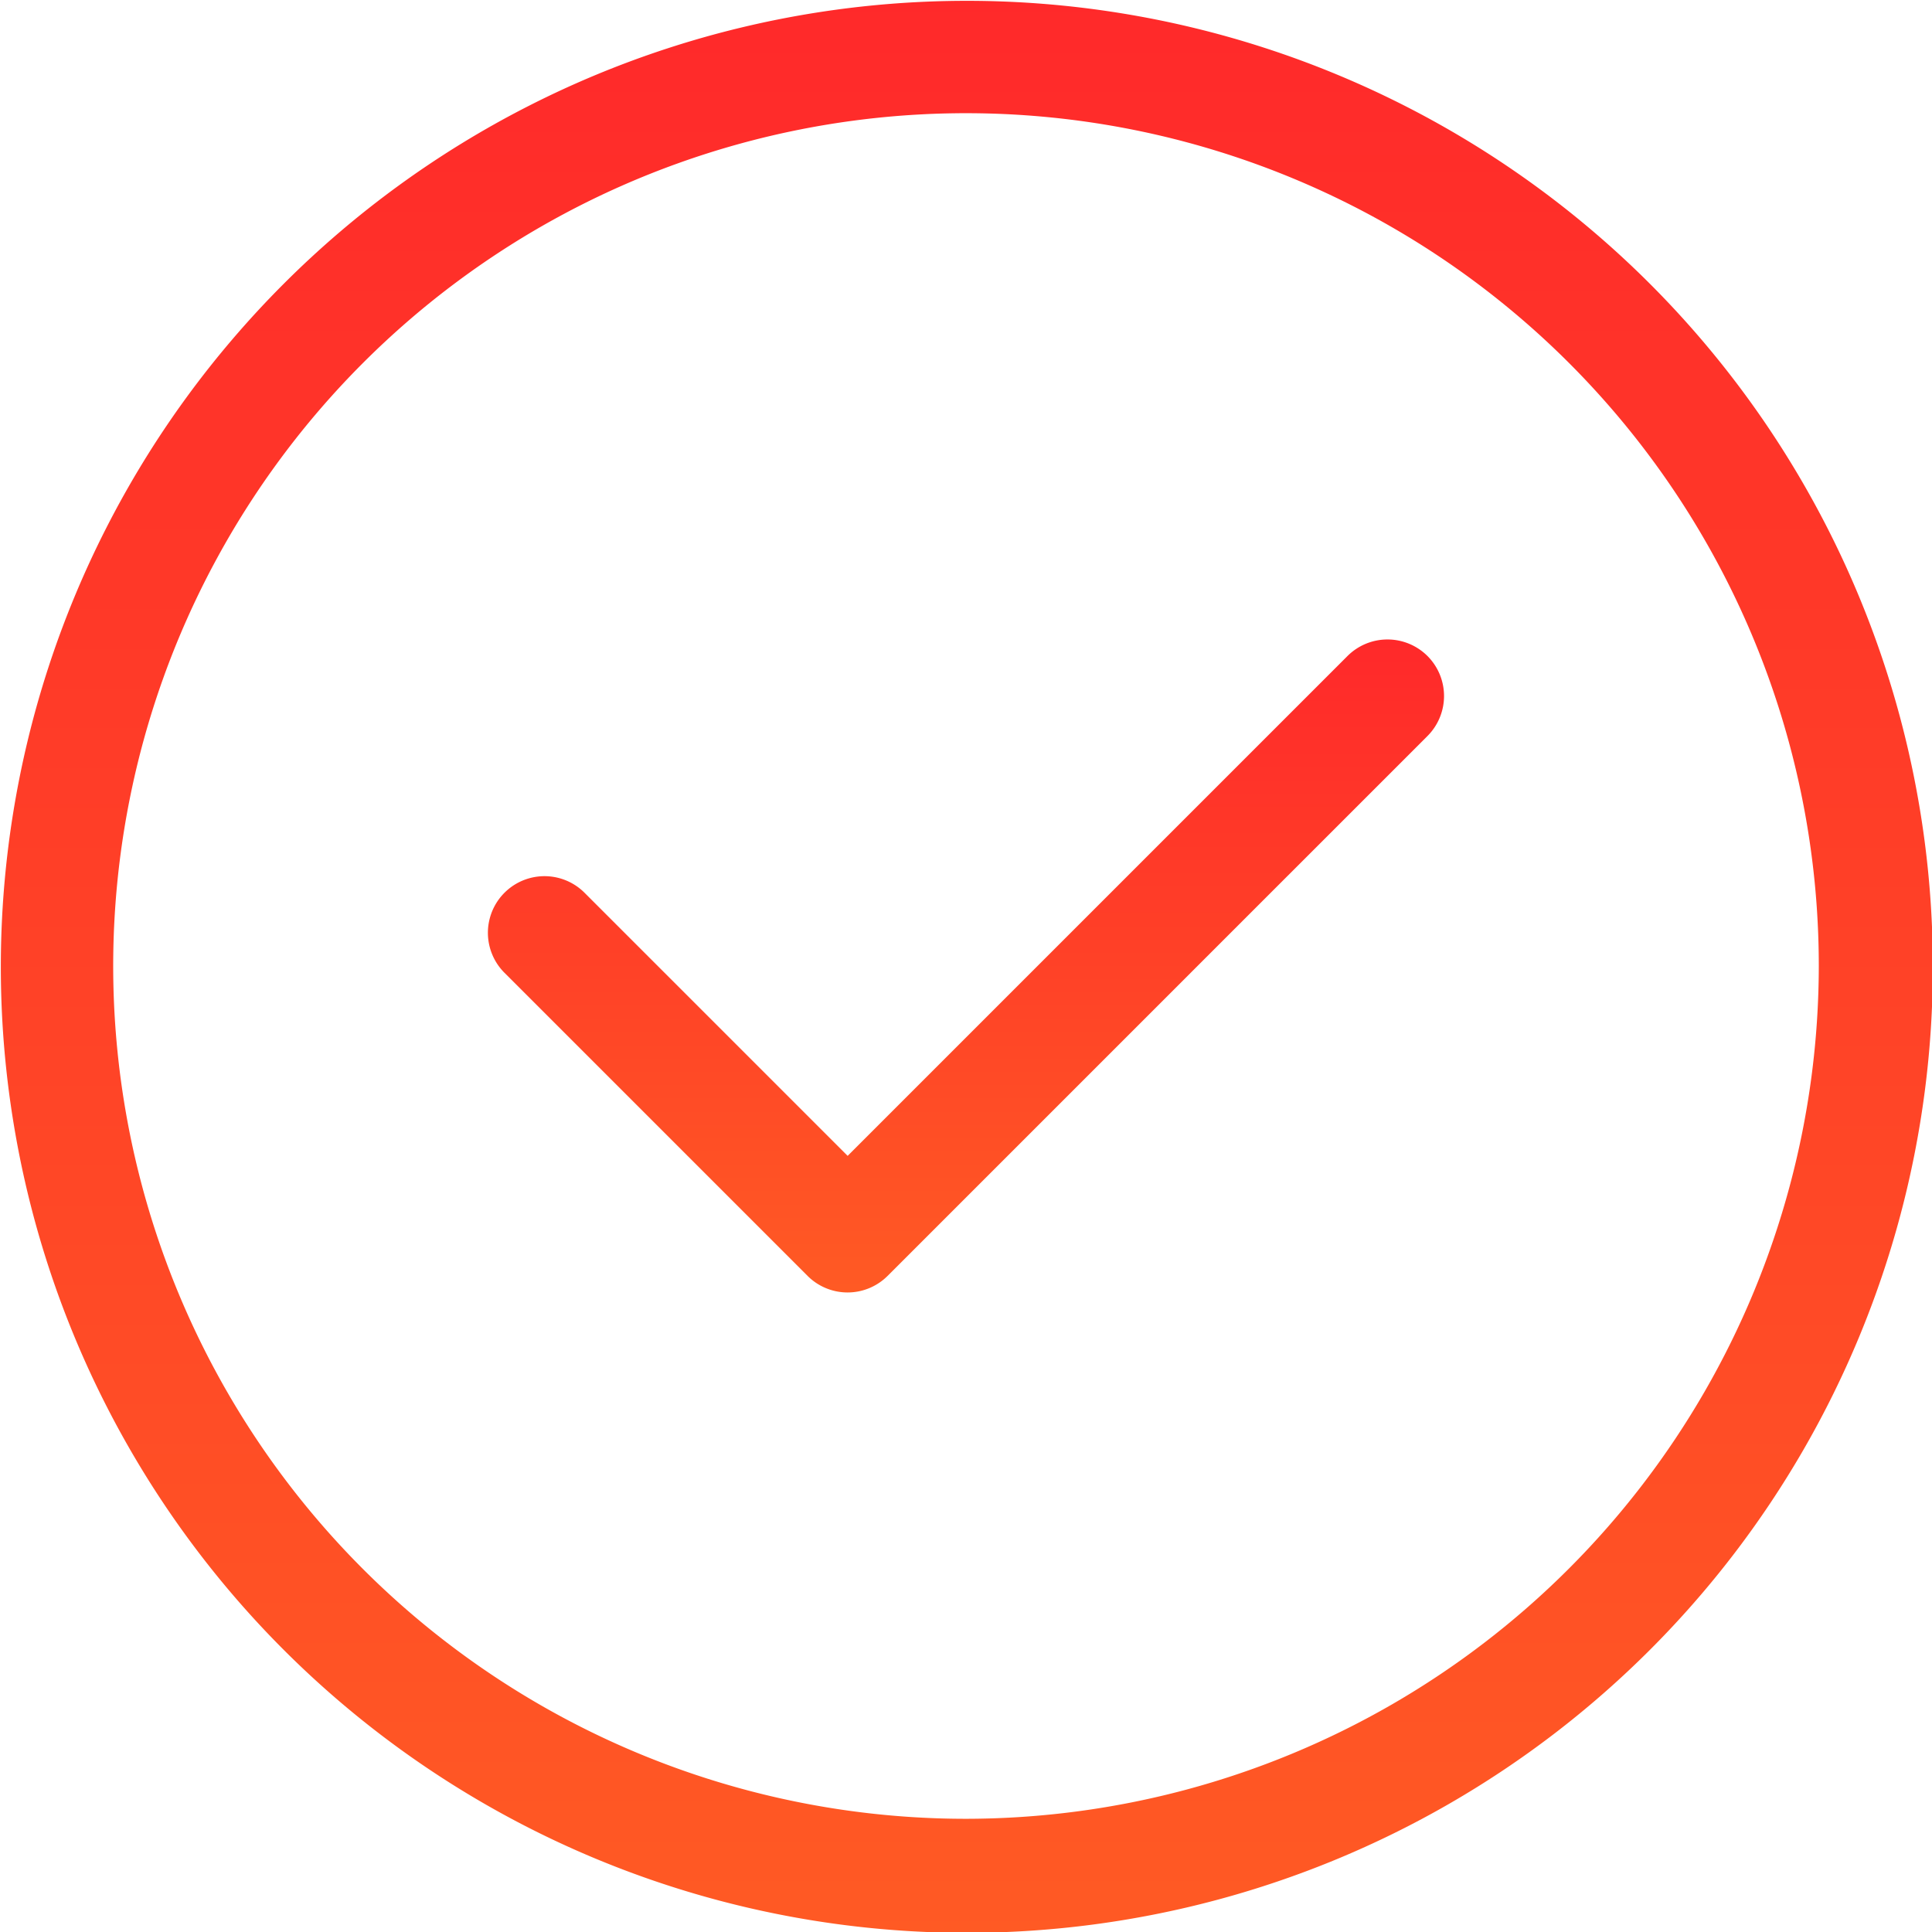
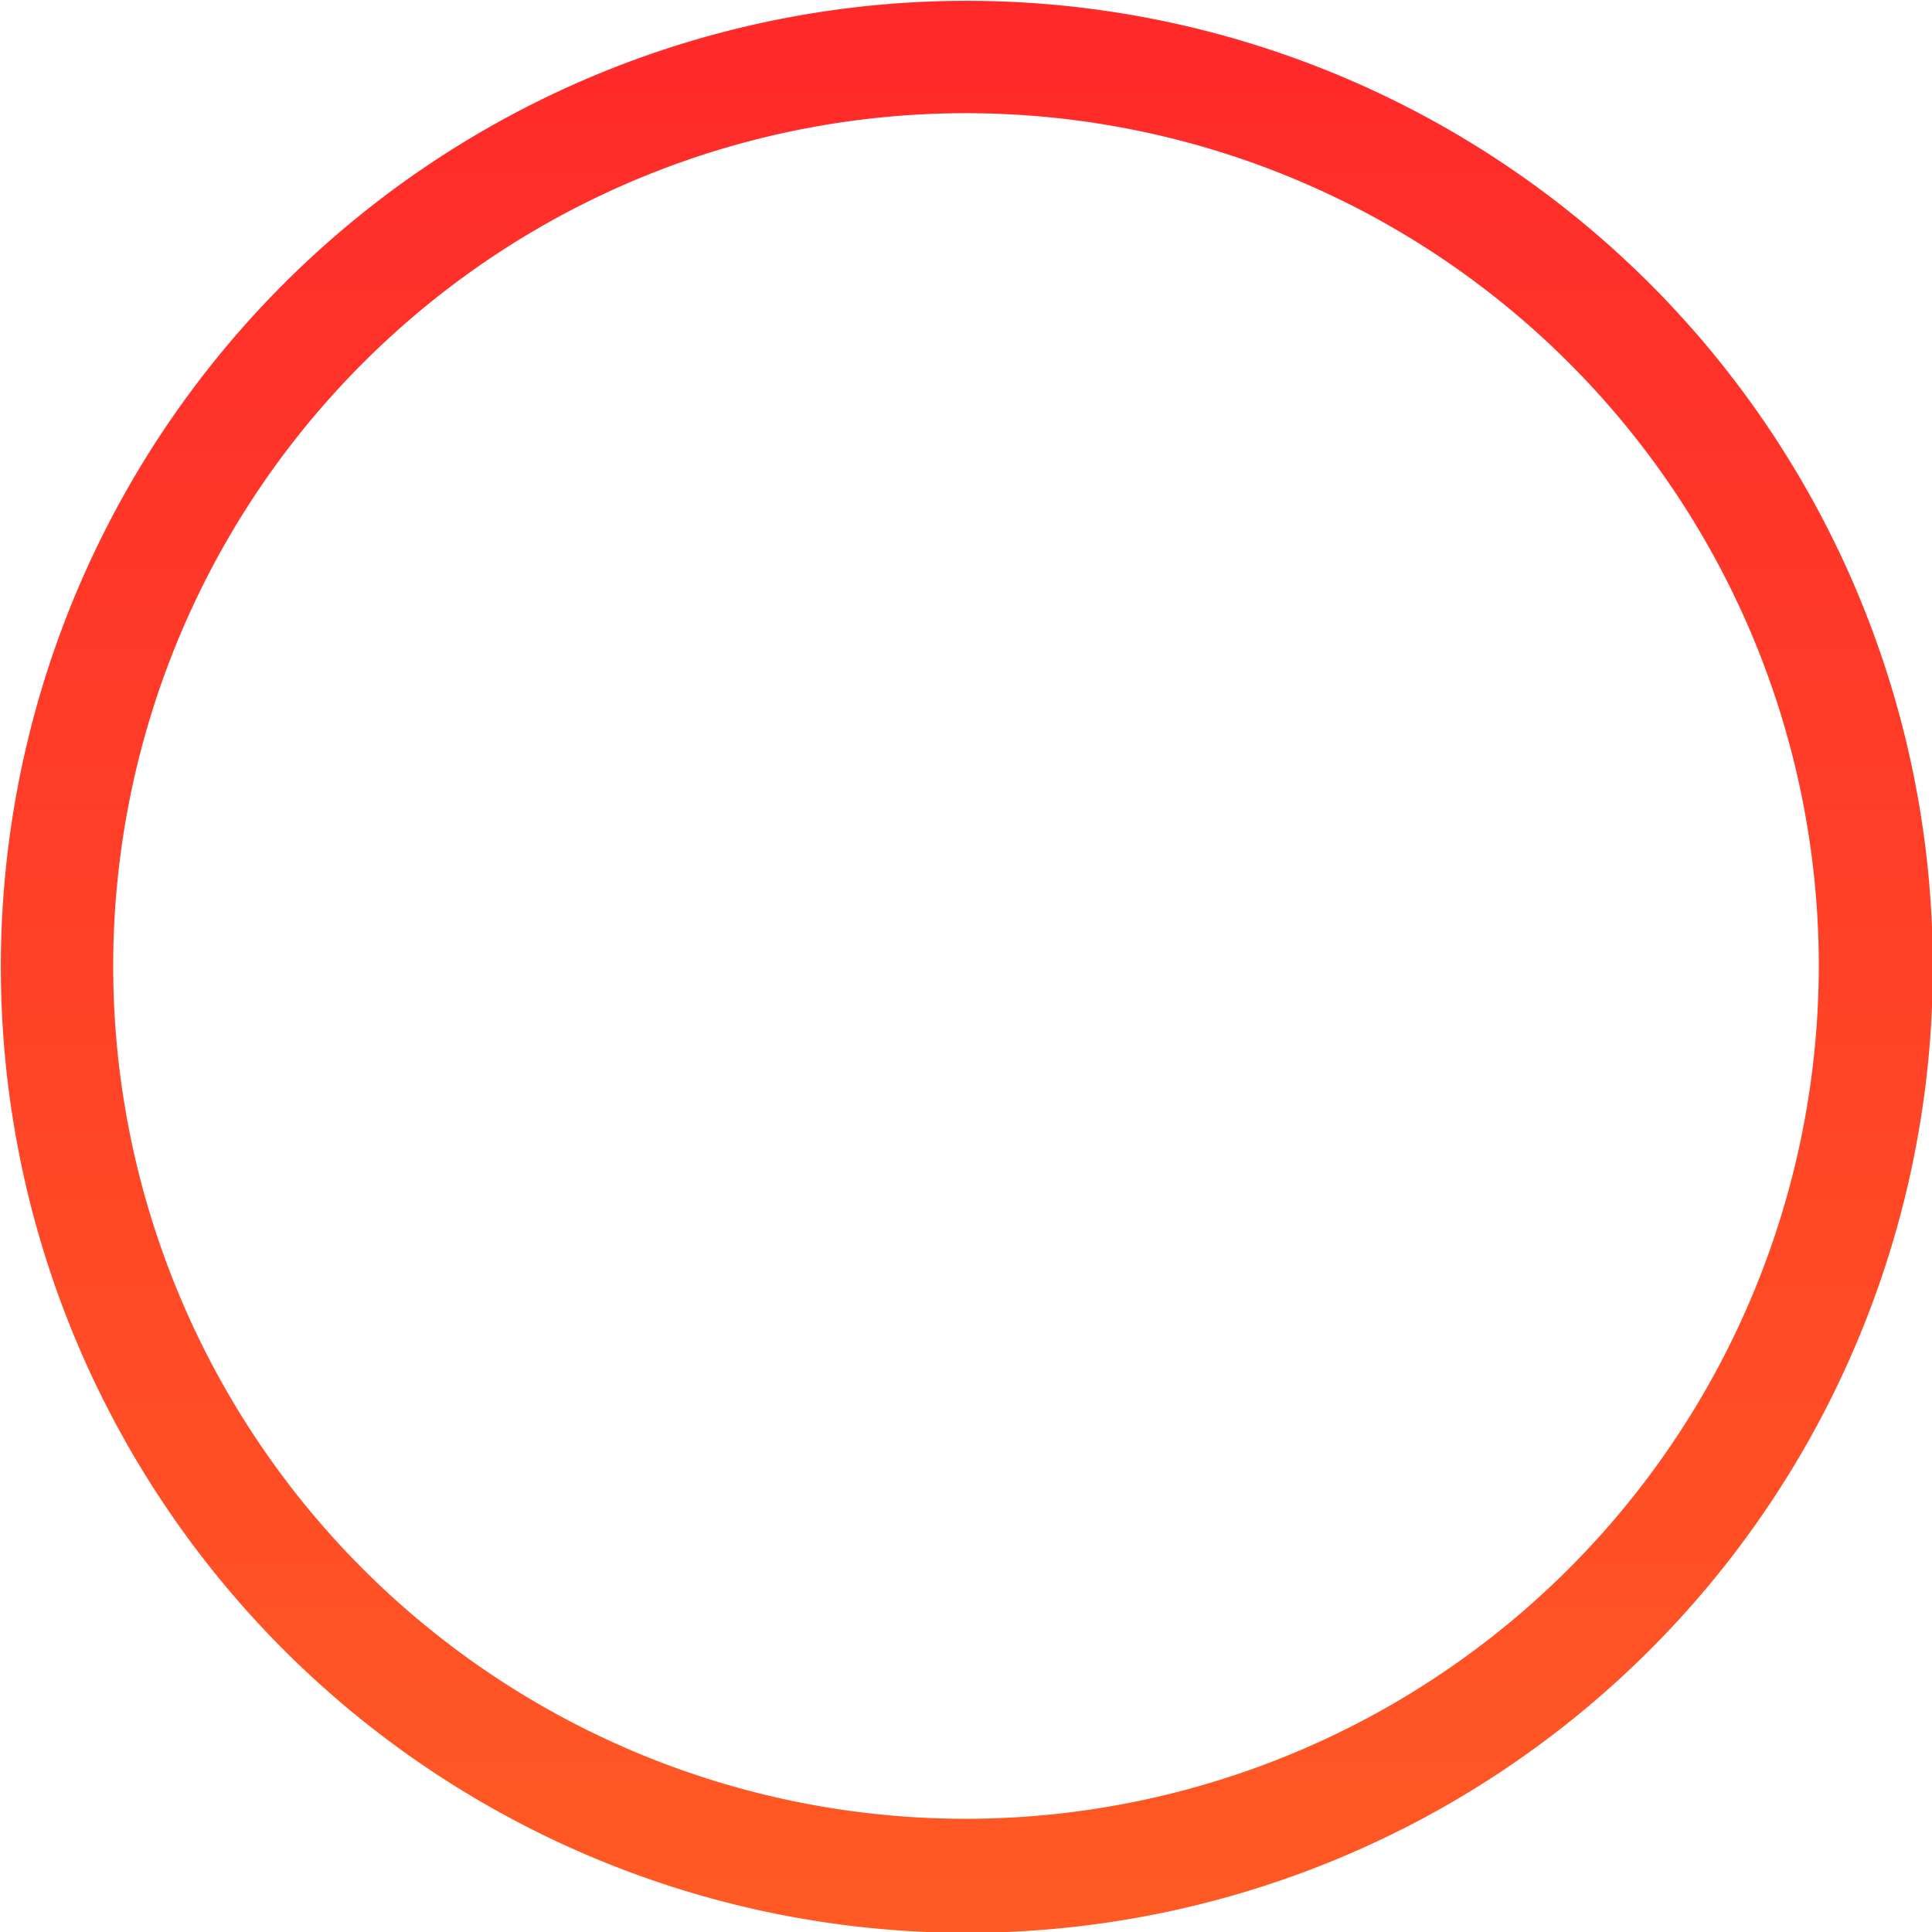
<svg xmlns="http://www.w3.org/2000/svg" data-name="Group 1245" width="160" height="160" viewBox="0 0 160 160">
  <defs>
    <linearGradient id="a" x1=".5" x2=".5" y2="1" gradientUnits="objectBoundingBox">
      <stop offset="0" stop-color="#ff292a" />
      <stop offset="1" stop-color="#ff5a24" />
    </linearGradient>
  </defs>
  <g data-name="Group 1240">
    <g data-name="Group 1239">
      <path data-name="Path 1547" d="M136.568 23.431A80 80 0 0023.431 136.568 80 80 0 10136.568 23.431zM80 150.625A70.625 70.625 0 11150.625 80 70.7 70.7 0 0180 150.625z" fill="url(#a)" />
    </g>
  </g>
  <g data-name="Group 1242">
    <g data-name="Group 1241">
-       <path data-name="Path 1548" d="M207.114 170.84a4.688 4.688 0 00-6.629 0l-41.393 41.393-21.79-21.79a4.687 4.687 0 10-6.629 6.629l25.1 25.1a4.687 4.687 0 006.629 0l44.708-44.708a4.687 4.687 0 00.004-6.624z" transform="translate(-88.894 -116.509)" fill="url(#a)" />
-     </g>
+       </g>
  </g>
</svg>